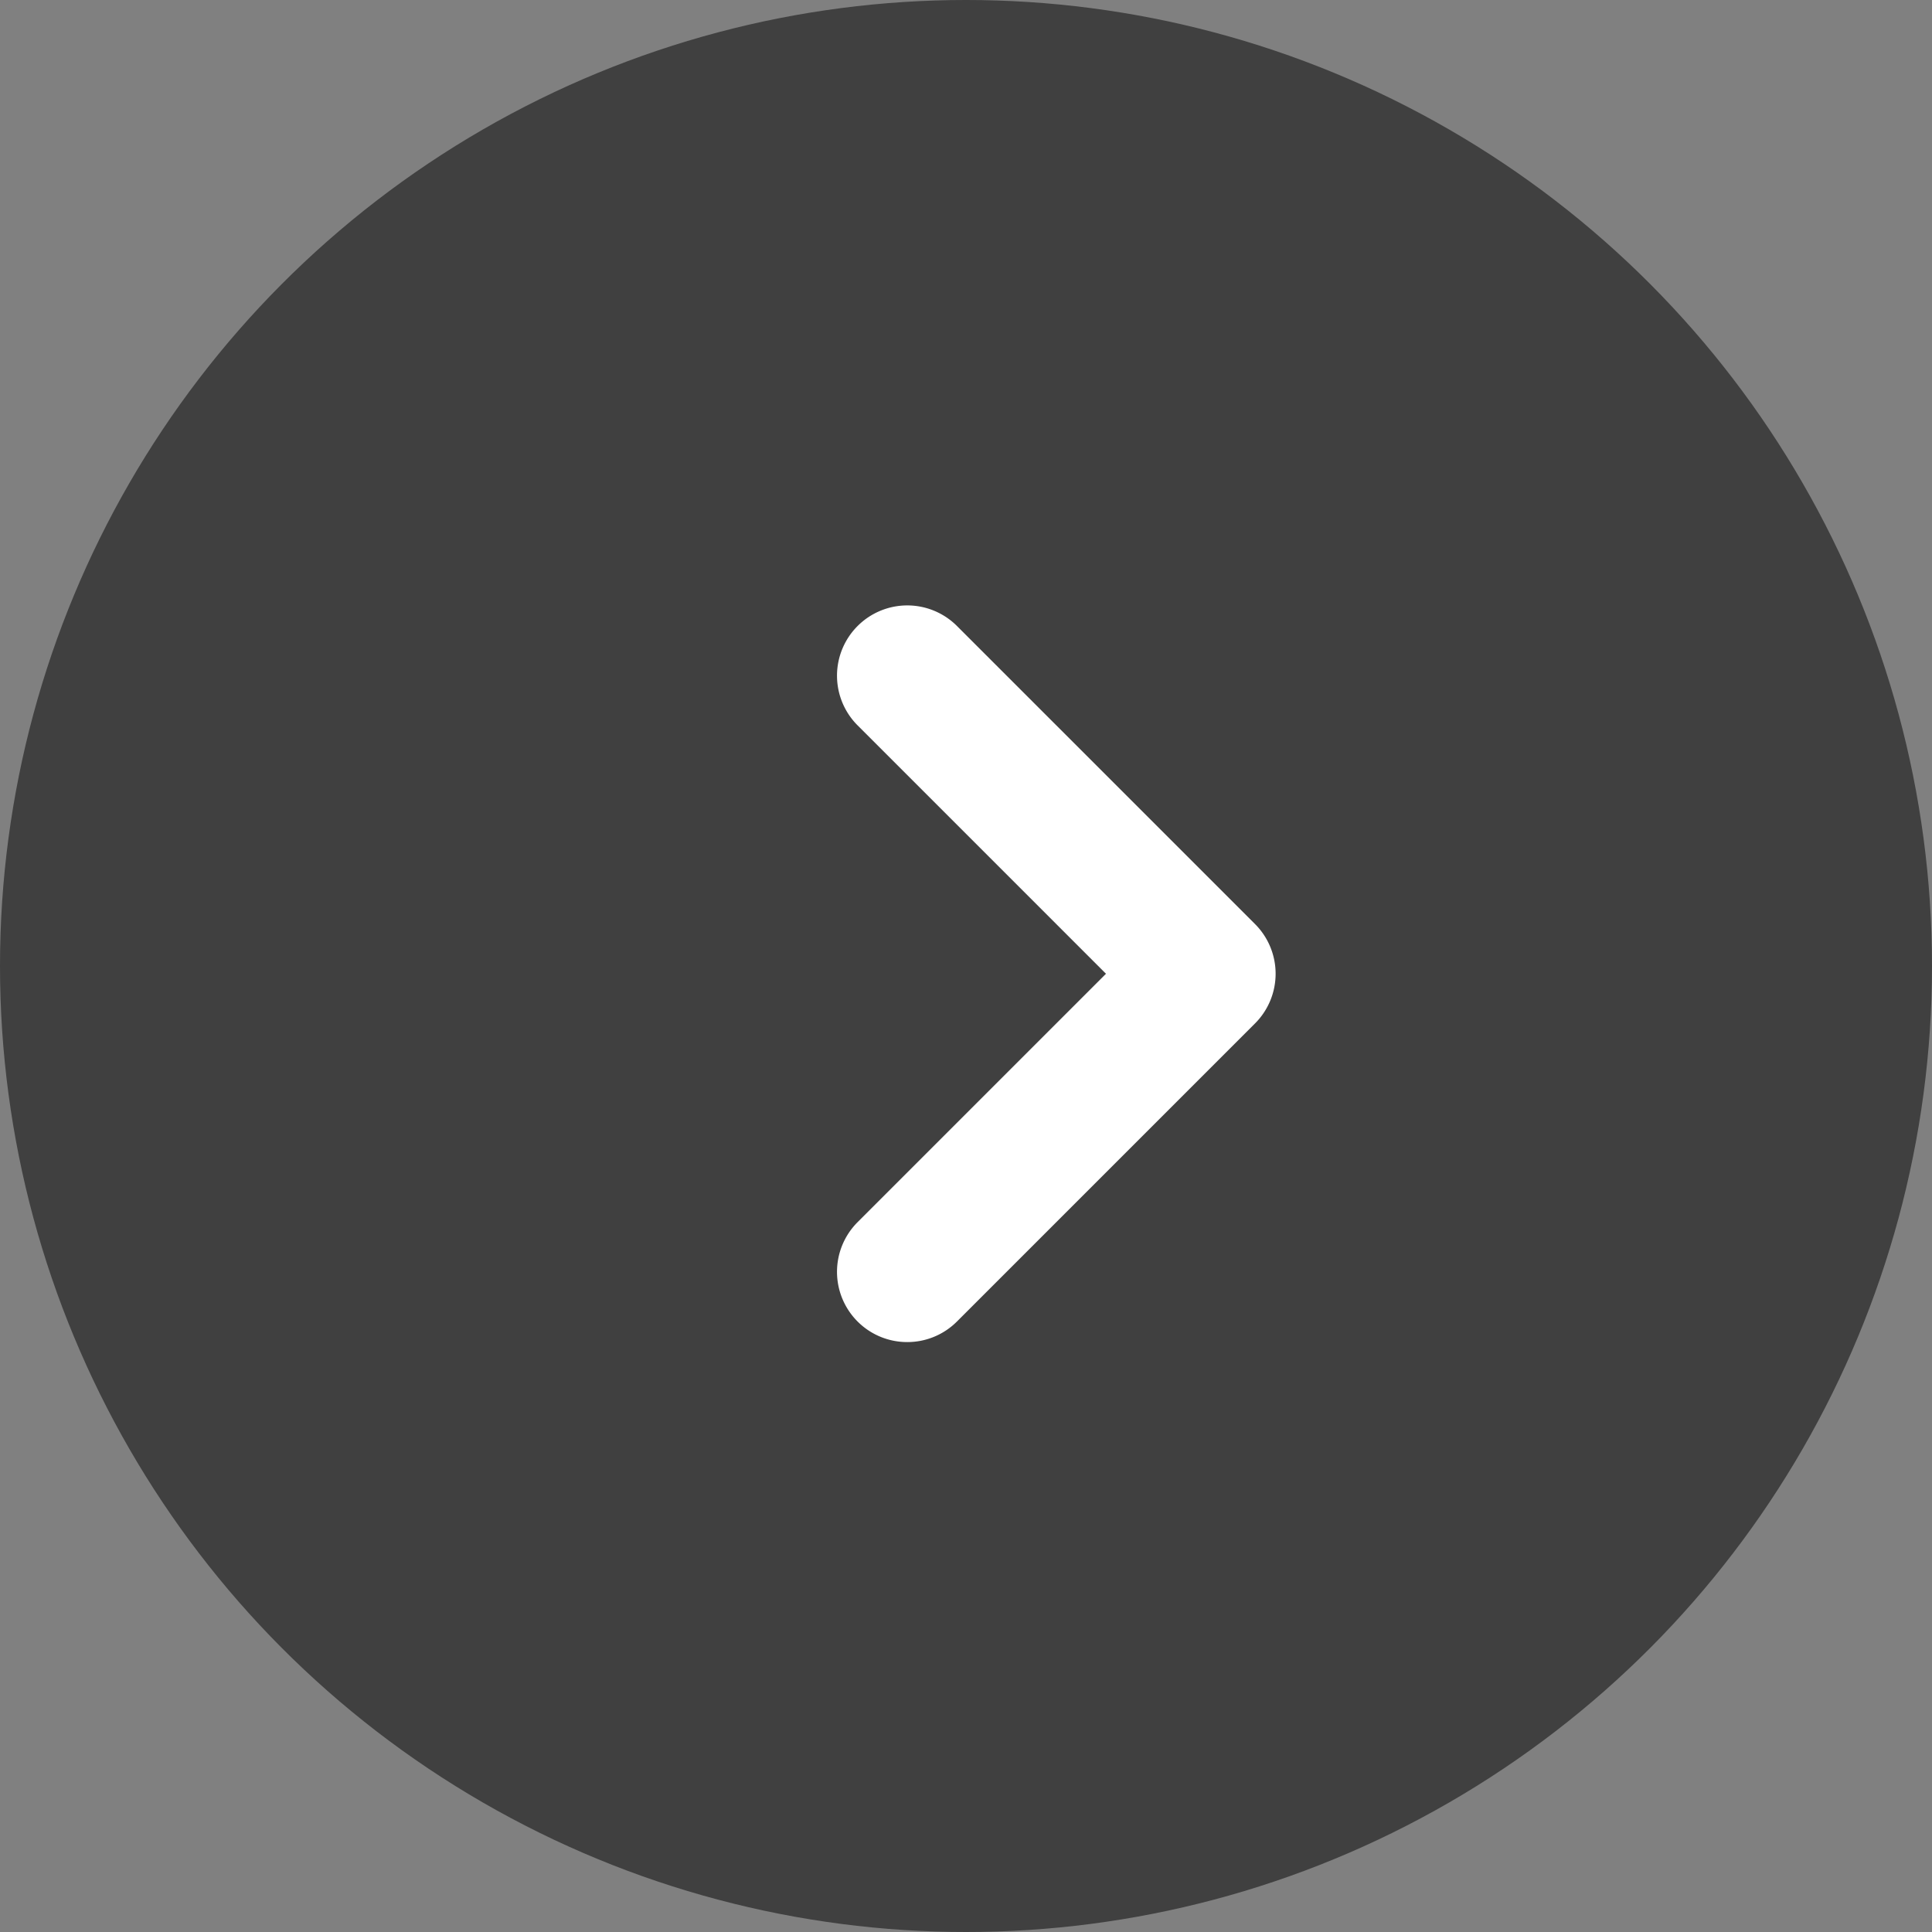
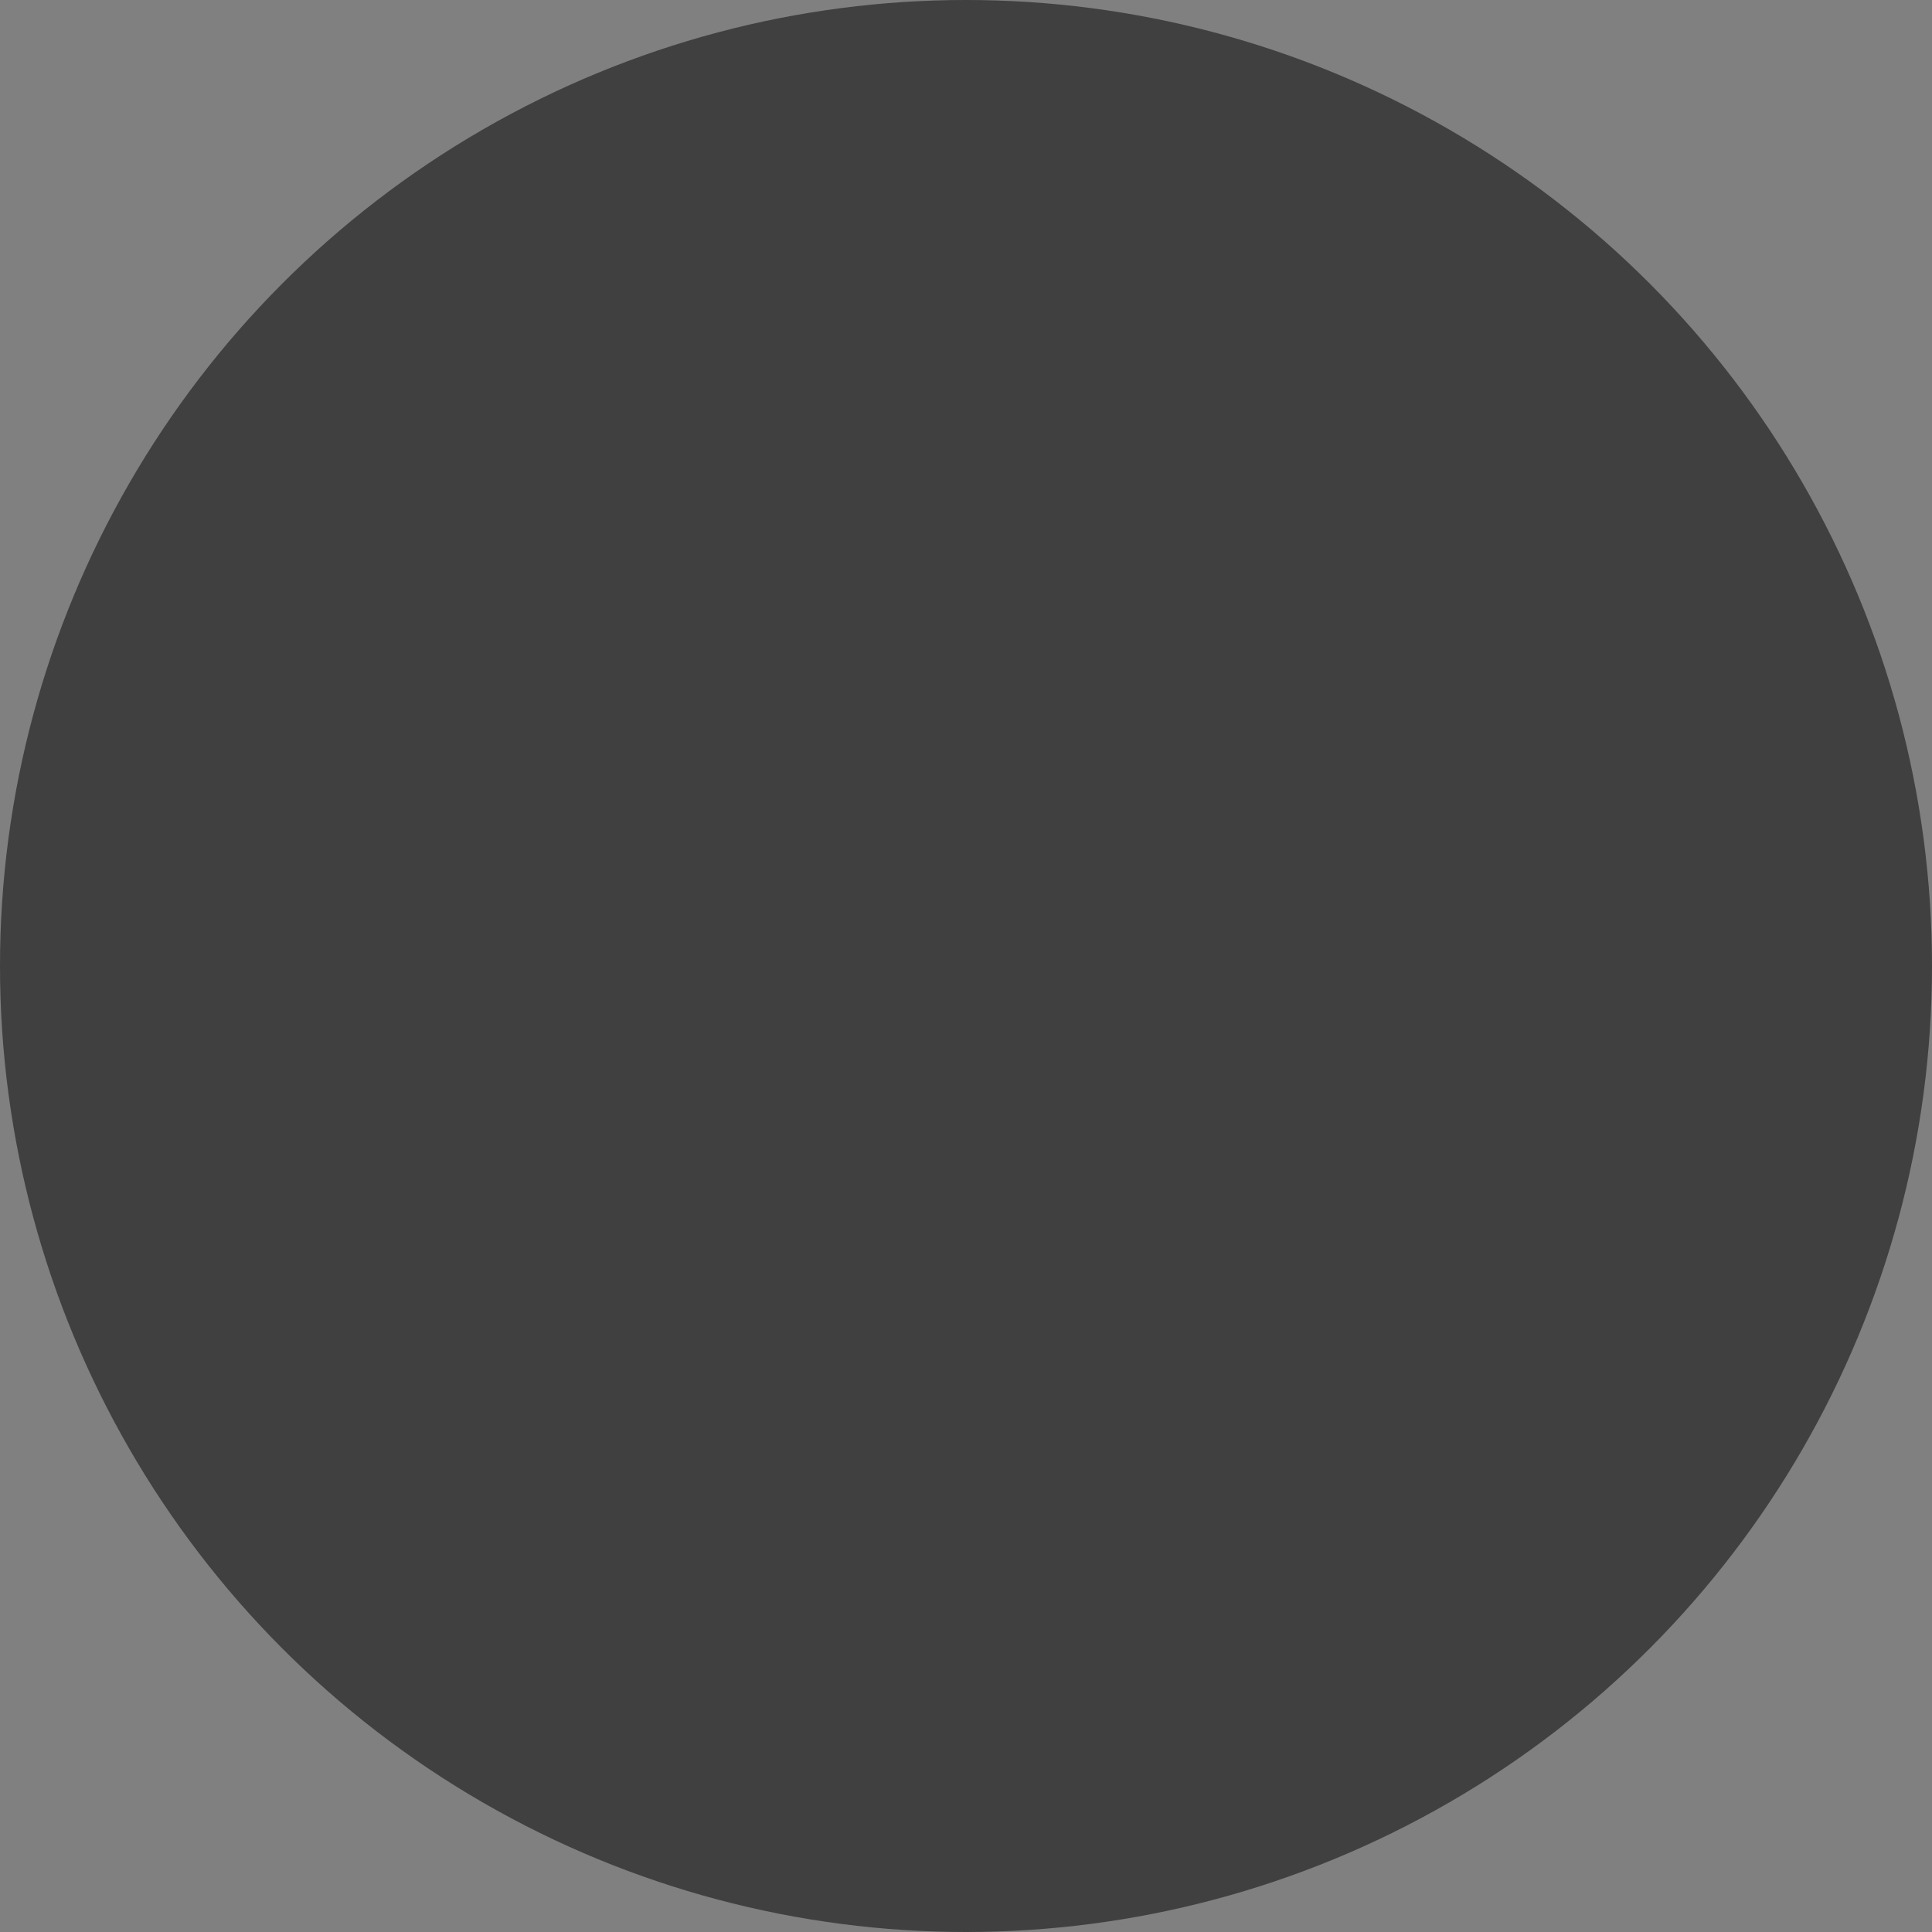
<svg xmlns="http://www.w3.org/2000/svg" width="55" height="55" viewBox="0 0 55 55">
  <rect x="0" y="0" width="55" height="55" fill="#808080" stroke="none" />
  <g id="组_49196" data-name="组 49196" transform="translate(-1672 -12555)">
    <g id="组_49195" data-name="组 49195" transform="translate(0 -888)">
      <g id="组_49191" data-name="组 49191" transform="translate(1672 13443)">
        <circle id="椭圆_41" data-name="椭圆 41" cx="27.5" cy="27.5" r="27.5" opacity="0.5" />
      </g>
-       <path id="联合_10" data-name="联合 10" d="M-327.586,2487.213a2,2,0,0,1,0-2.829l7.071-7.071-7.071-7.071a2,2,0,0,1,0-2.829,2,2,0,0,1,2.829,0l8.485,8.485a2,2,0,0,1,0,2.829l-8.485,8.485a1.994,1.994,0,0,1-1.414.586A1.994,1.994,0,0,1-327.586,2487.213Z" transform="translate(2024 10993.408)" fill="#fff" />
    </g>
  </g>
</svg>